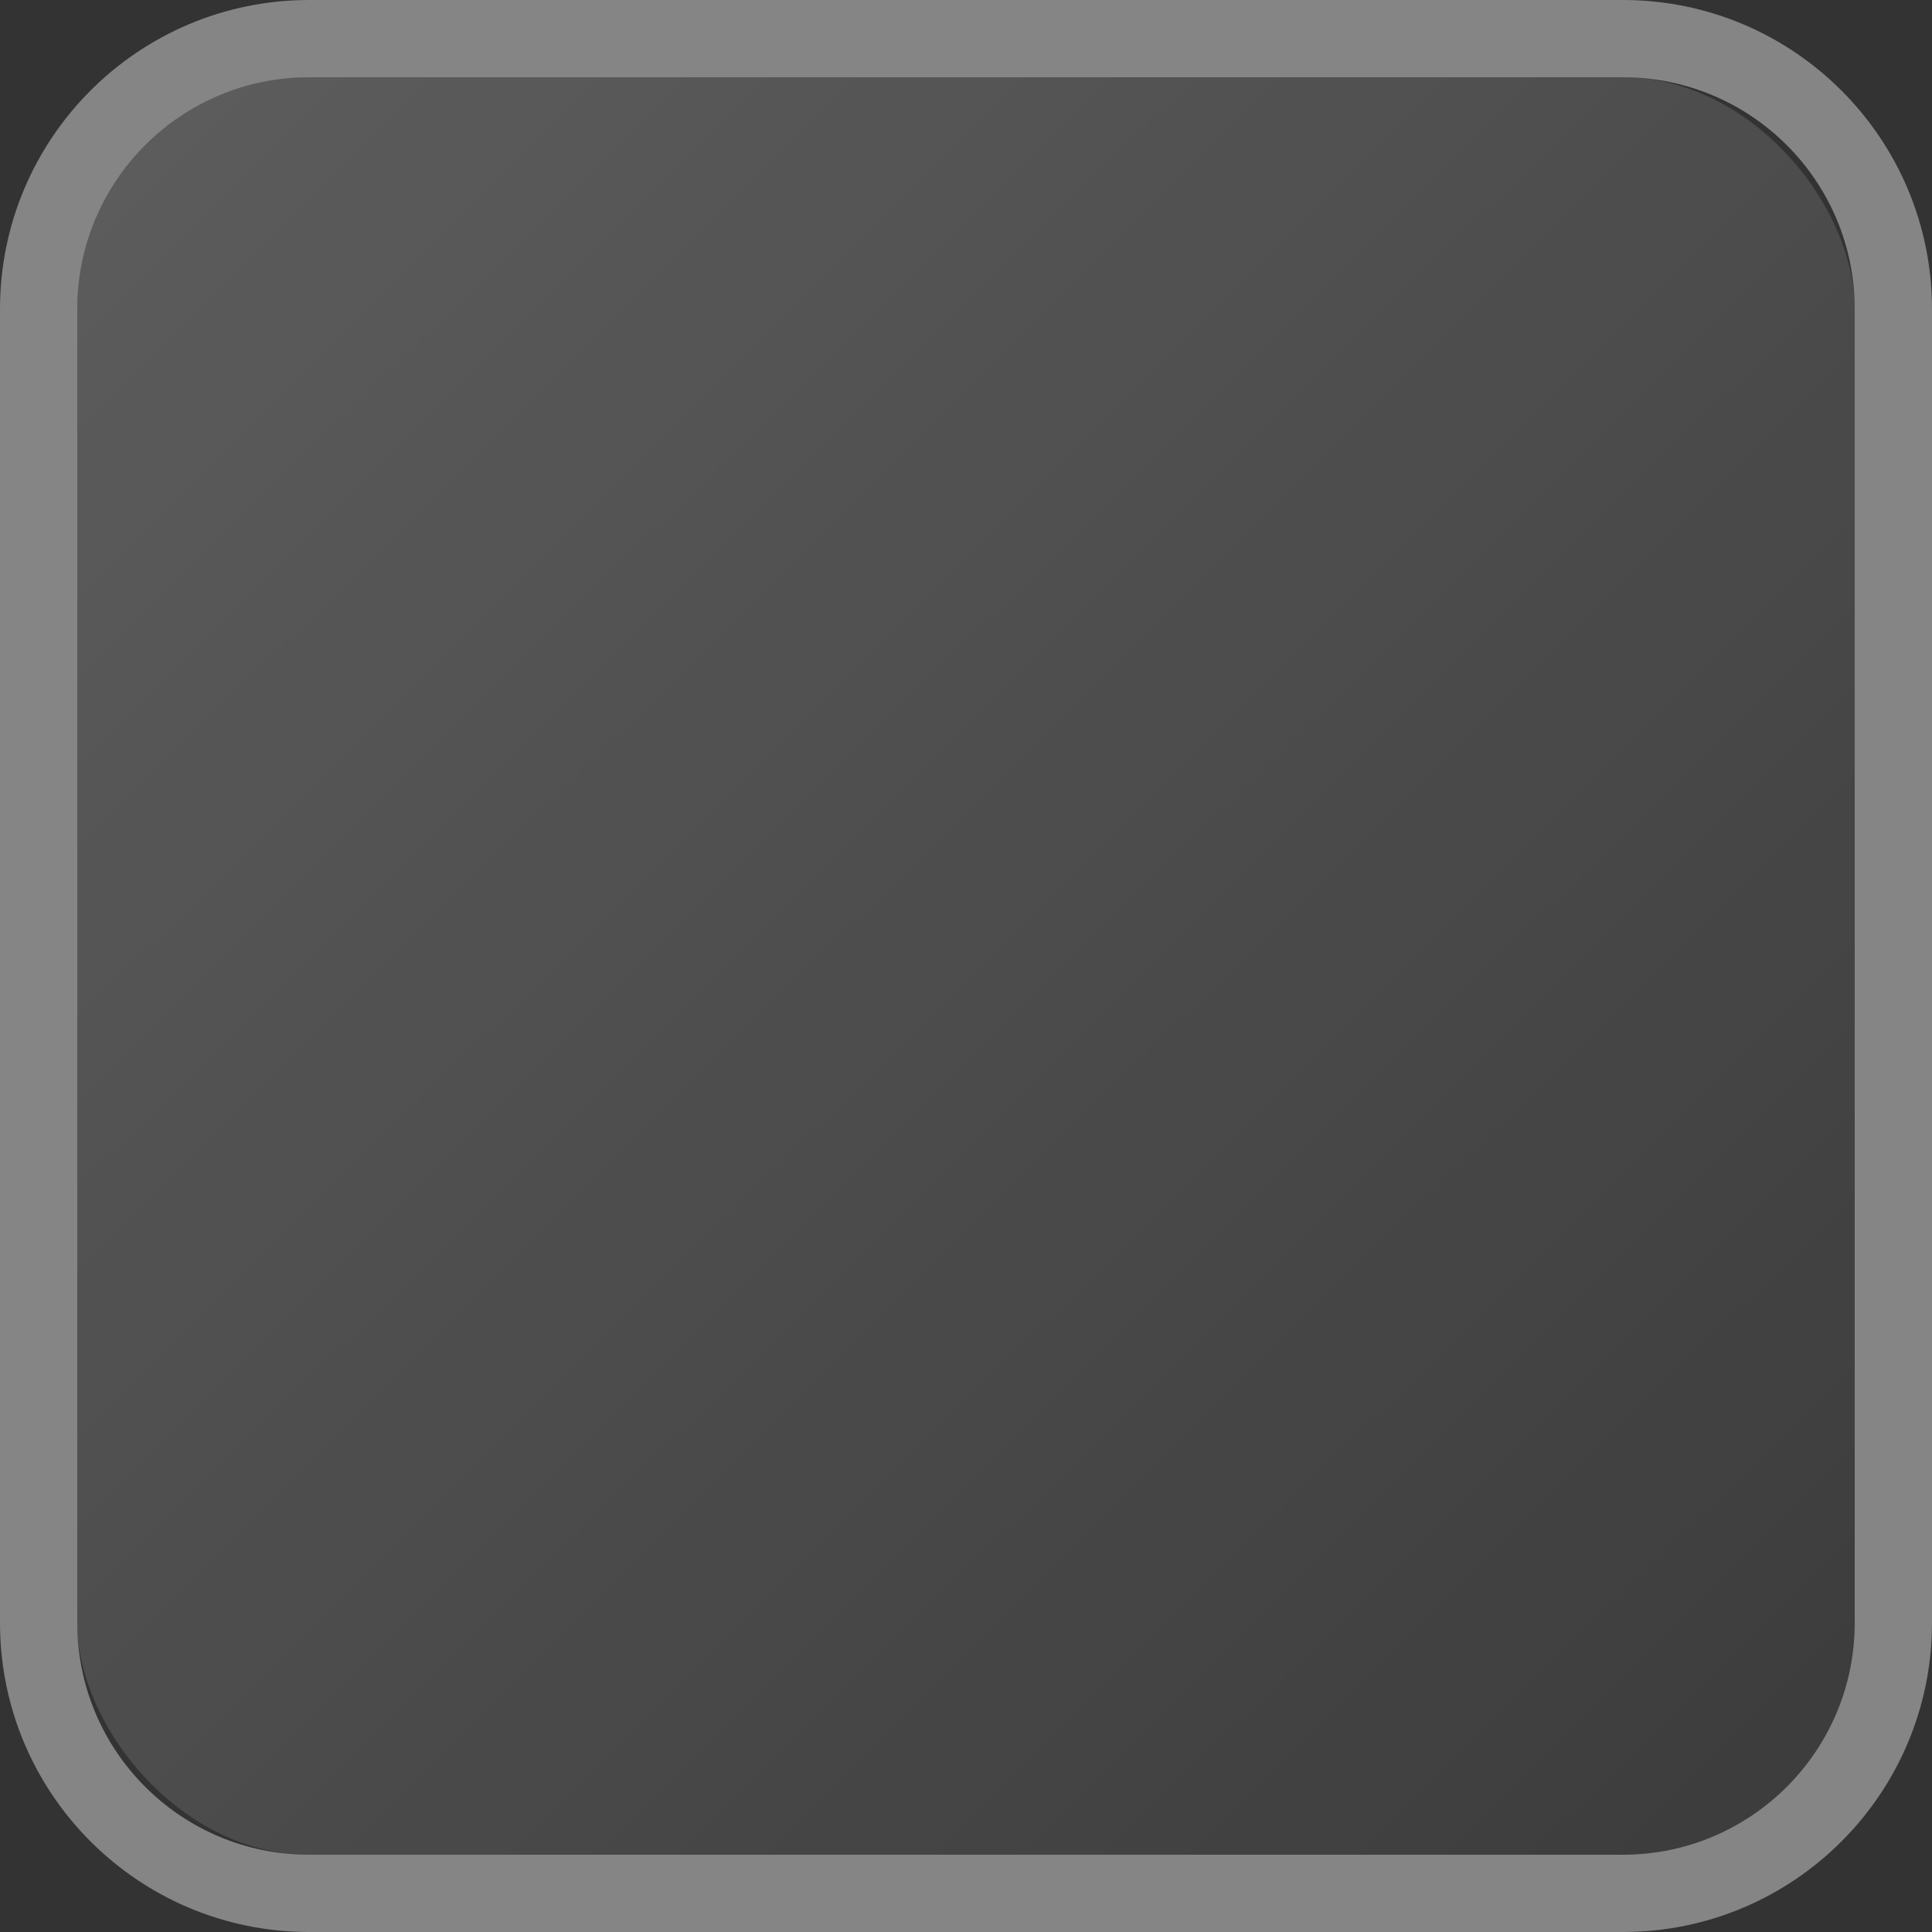
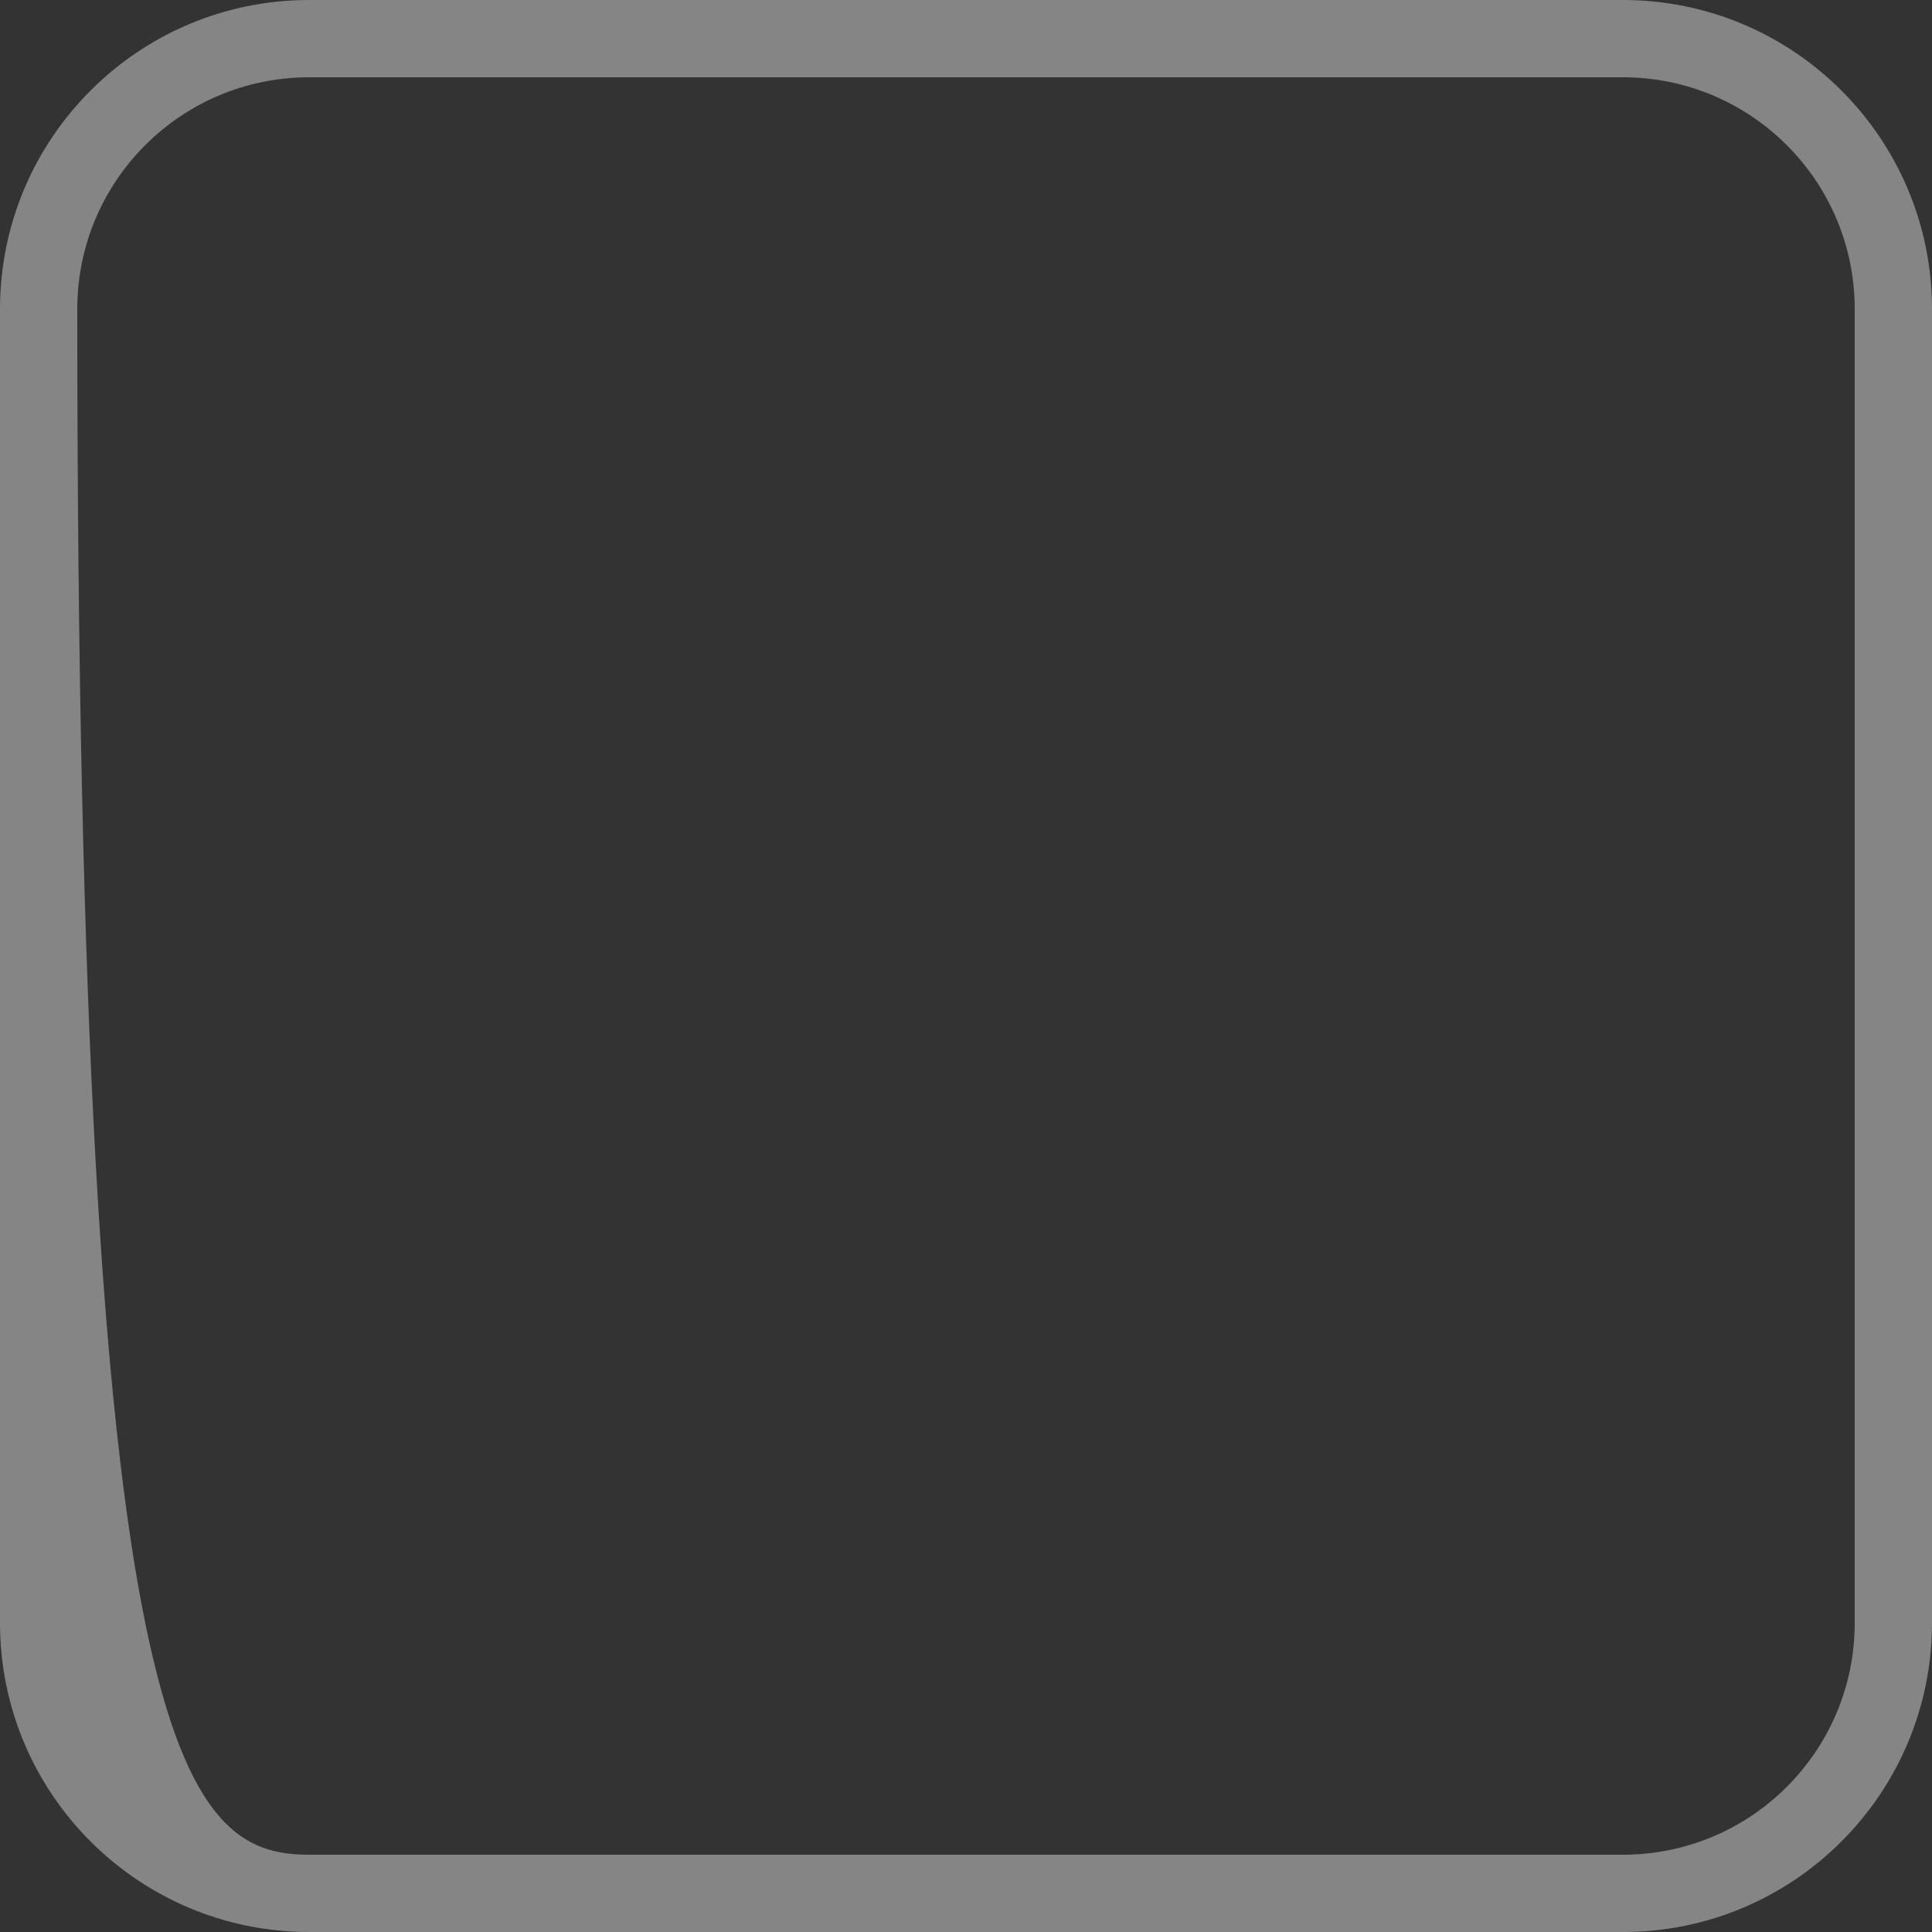
<svg xmlns="http://www.w3.org/2000/svg" width="25px" height="25px" viewBox="0 0 25 25" version="1.1">
  <rect x="0" y="0" width="25" height="25" fill="#333333" stroke="none" />
  <title>颜色icon</title>
  <defs>
    <linearGradient x1="4.555%" y1="4.904%" x2="93.747%" y2="94.761%" id="linearGradient-1">
      <stop stop-color="#FFFFFF" stop-opacity="0.2" offset="0%" />
      <stop stop-color="#FFFFFF" stop-opacity="0.05" offset="100%" />
    </linearGradient>
  </defs>
  <g id="页面-2" stroke="none" stroke-width="1" fill="none" fill-rule="evenodd">
    <g id="Blocs-Web" transform="translate(-618, -12628)" fill-rule="nonzero">
      <g id="颜色icon" transform="translate(618, 12628)">
-         <path d="M21,0 C23.209,-4.05812251e-16 25,1.791 25,4 L25,21 C25,23.209 23.209,25 21,25 L4,25 C1.791,25 2.04689834e-15,23.209 0,21 L0,4 C-2.705415e-16,1.791 1.791,2.18216909e-15 4,0 L21,0 Z M21,1 L4,1 C2.343,1 1,2.343 1,4 L1,4 L1,21 C1,22.657 2.343,24 4,24 L4,24 L21,24 C22.657,24 24,22.657 24,21 L24,21 L24,4 C24,2.343 22.657,1 21,1 L21,1 Z" id="形状结合" fill-opacity="0.4" fill="#FFFFFF" />
-         <rect id="shape" fill="url(#linearGradient-1)" x="1" y="1" width="23" height="23" rx="3" />
+         <path d="M21,0 C23.209,-4.05812251e-16 25,1.791 25,4 L25,21 C25,23.209 23.209,25 21,25 L4,25 C1.791,25 2.04689834e-15,23.209 0,21 L0,4 C-2.705415e-16,1.791 1.791,2.18216909e-15 4,0 L21,0 Z M21,1 L4,1 C2.343,1 1,2.343 1,4 L1,4 C1,22.657 2.343,24 4,24 L4,24 L21,24 C22.657,24 24,22.657 24,21 L24,21 L24,4 C24,2.343 22.657,1 21,1 L21,1 Z" id="形状结合" fill-opacity="0.4" fill="#FFFFFF" />
      </g>
    </g>
  </g>
</svg>